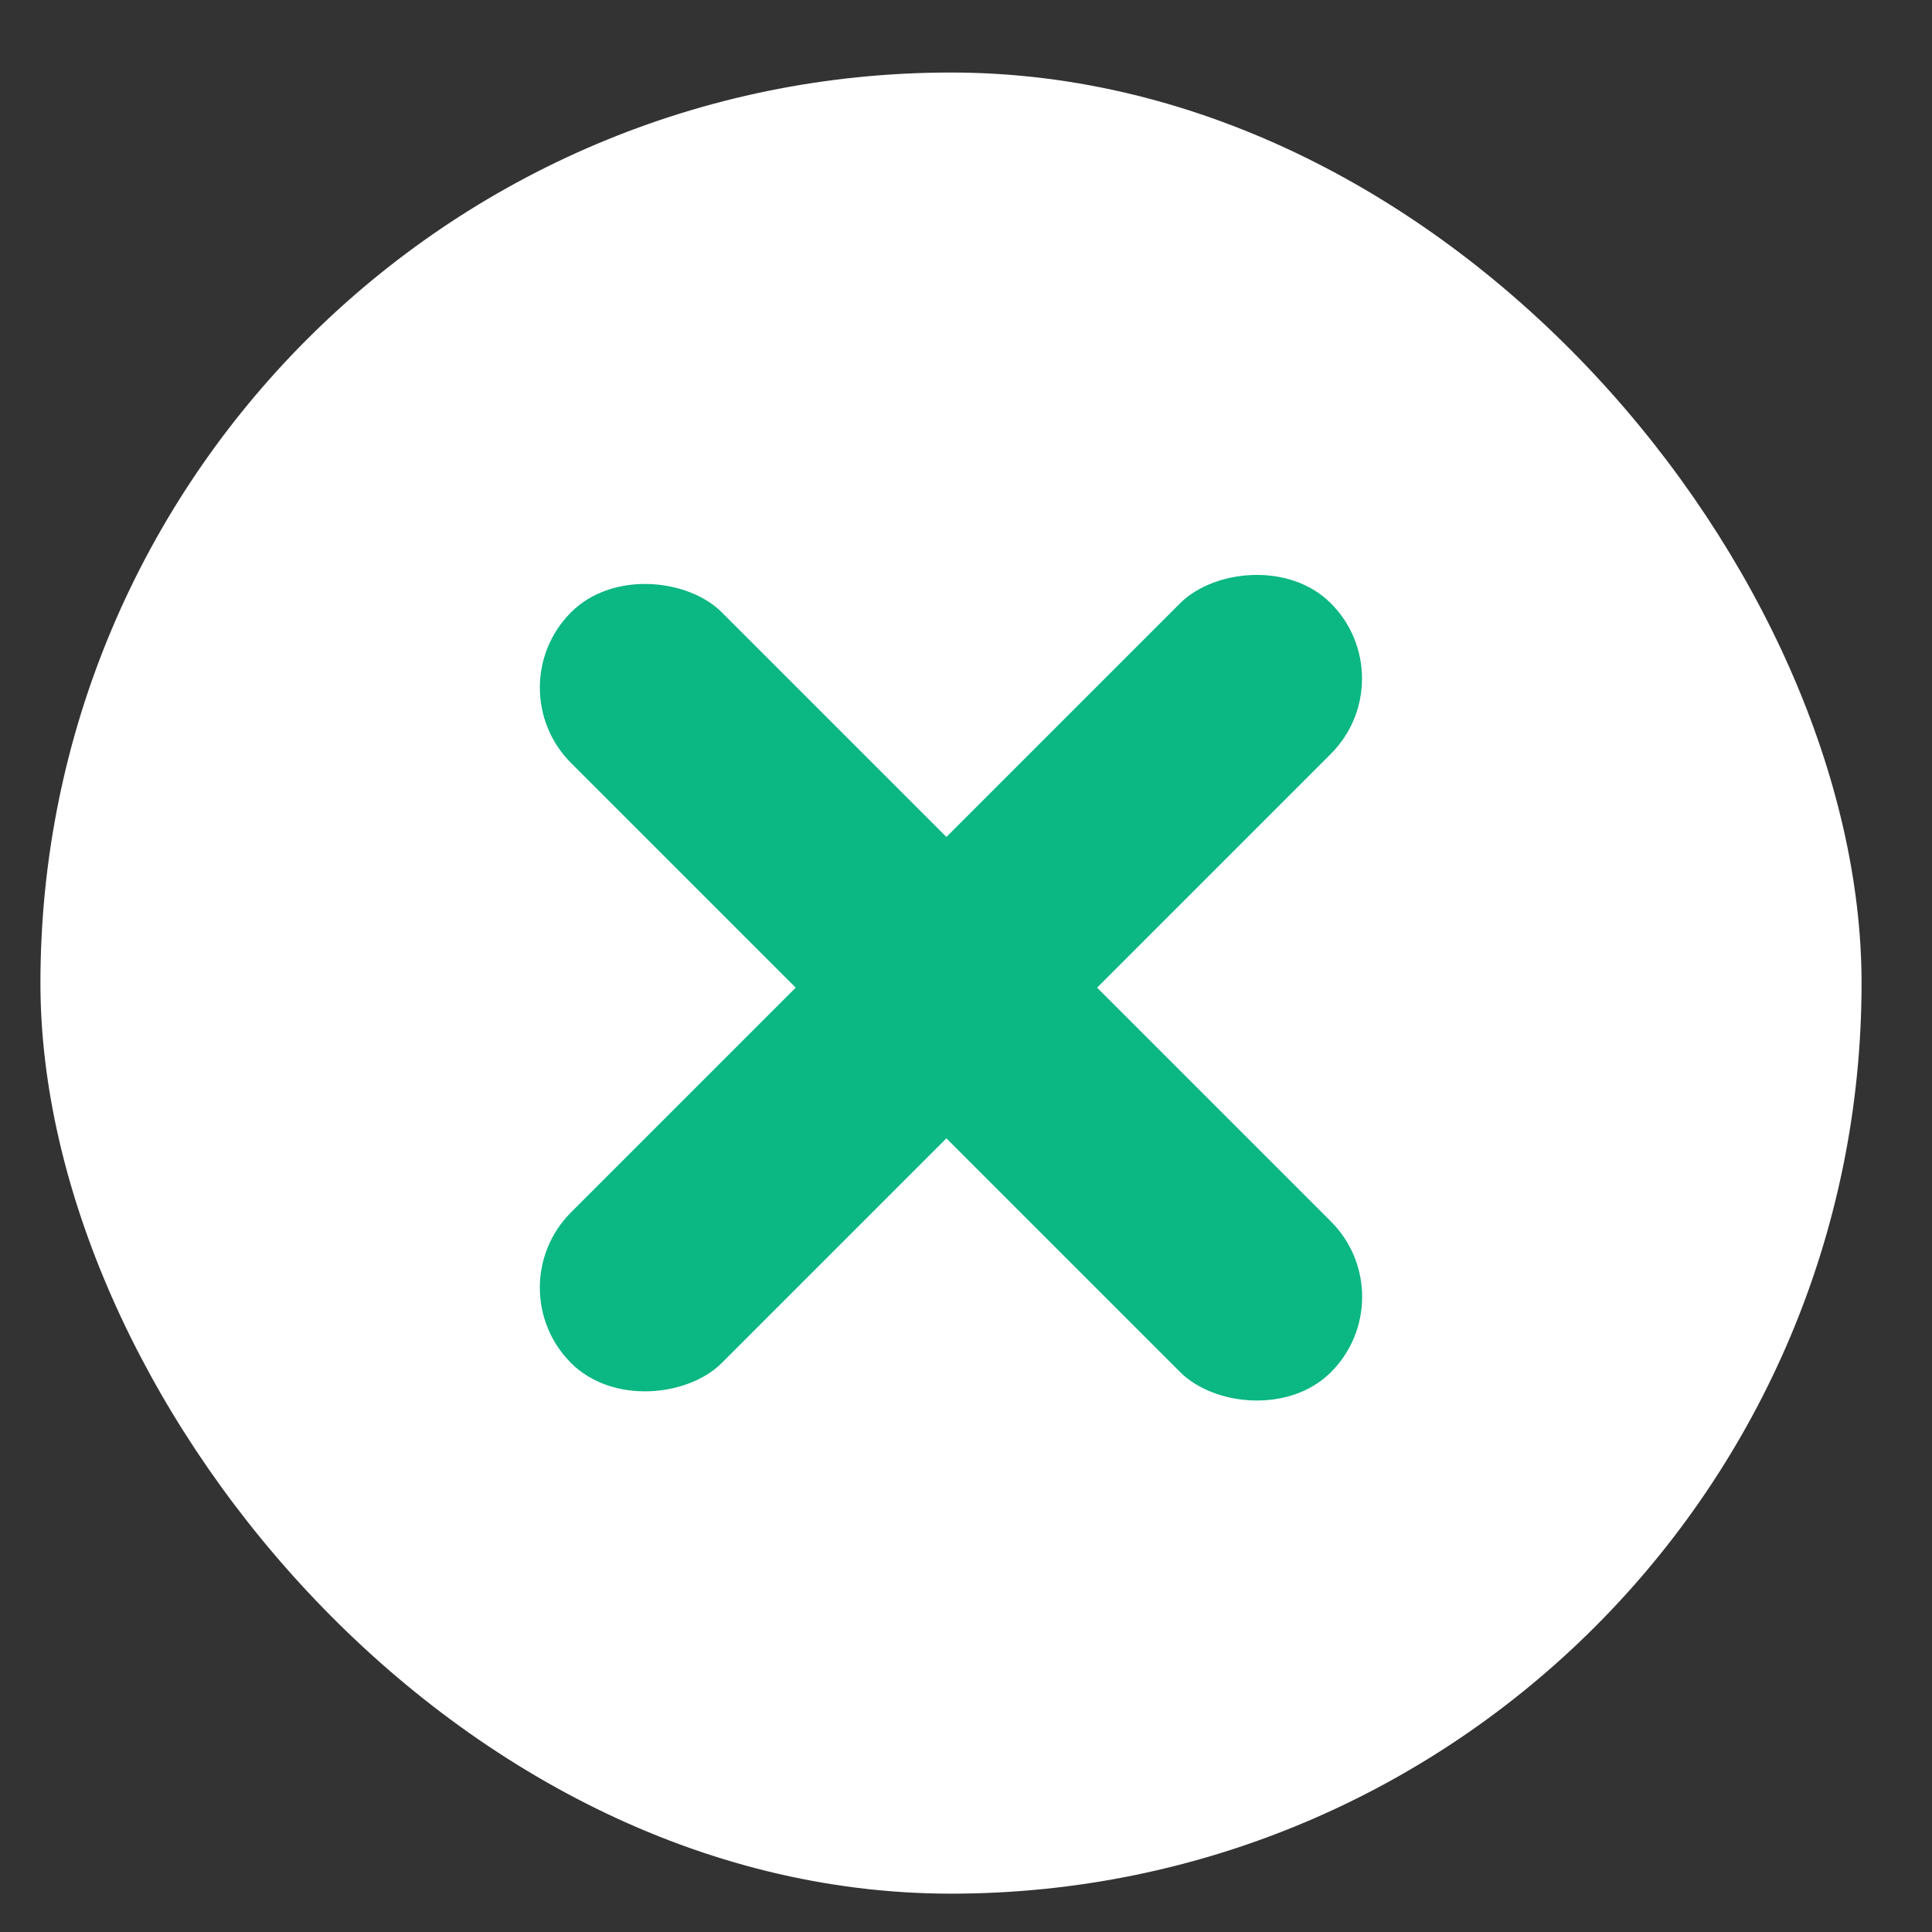
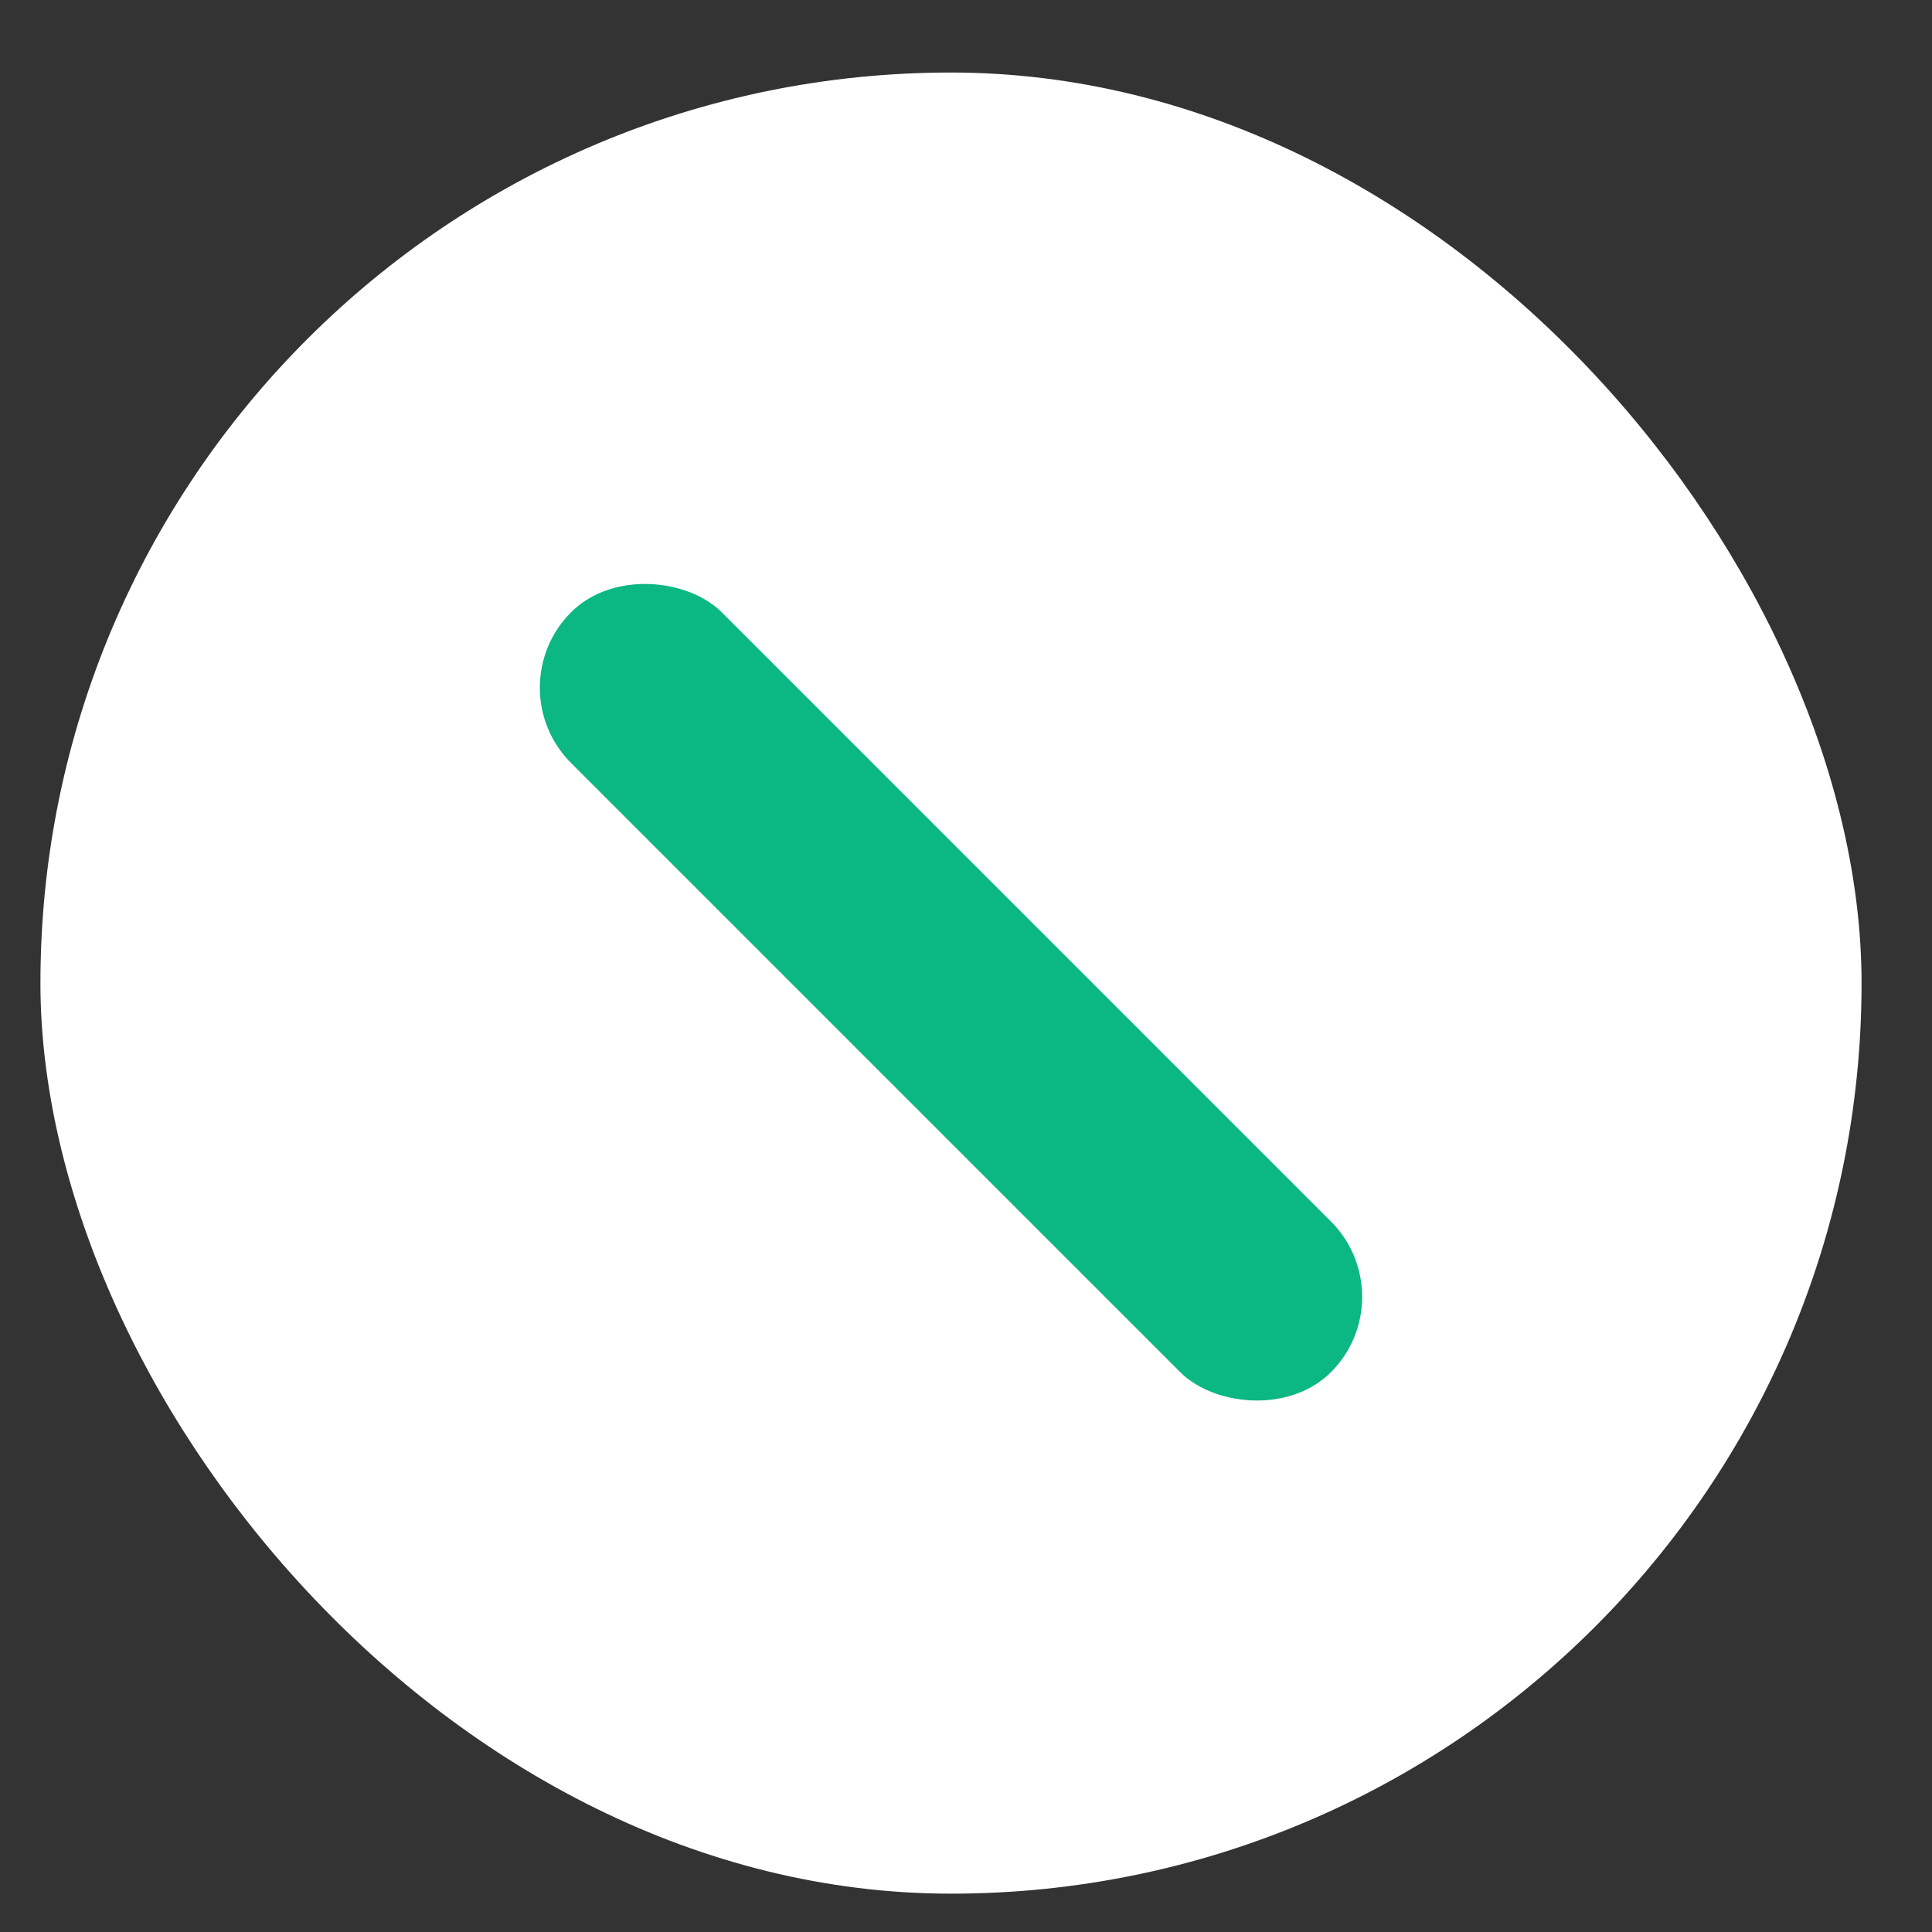
<svg xmlns="http://www.w3.org/2000/svg" width="26" height="26" viewBox="0 0 26 26" fill="none">
  <rect x="0" y="0" width="26" height="26" fill="#333333" stroke="none" />
  <rect x="0.544" y="0.976" width="24.508" height="24.508" rx="12.254" fill="white" />
  <rect x="6.671" y="9.254" width="2.868" height="14.462" rx="1.434" transform="rotate(-45 6.671 9.254)" fill="#0BB783" />
-   <rect width="2.868" height="14.462" rx="1.434" transform="matrix(0.707 0.707 0.707 -0.707 6.671 17.329)" fill="#0BB783" />
</svg>